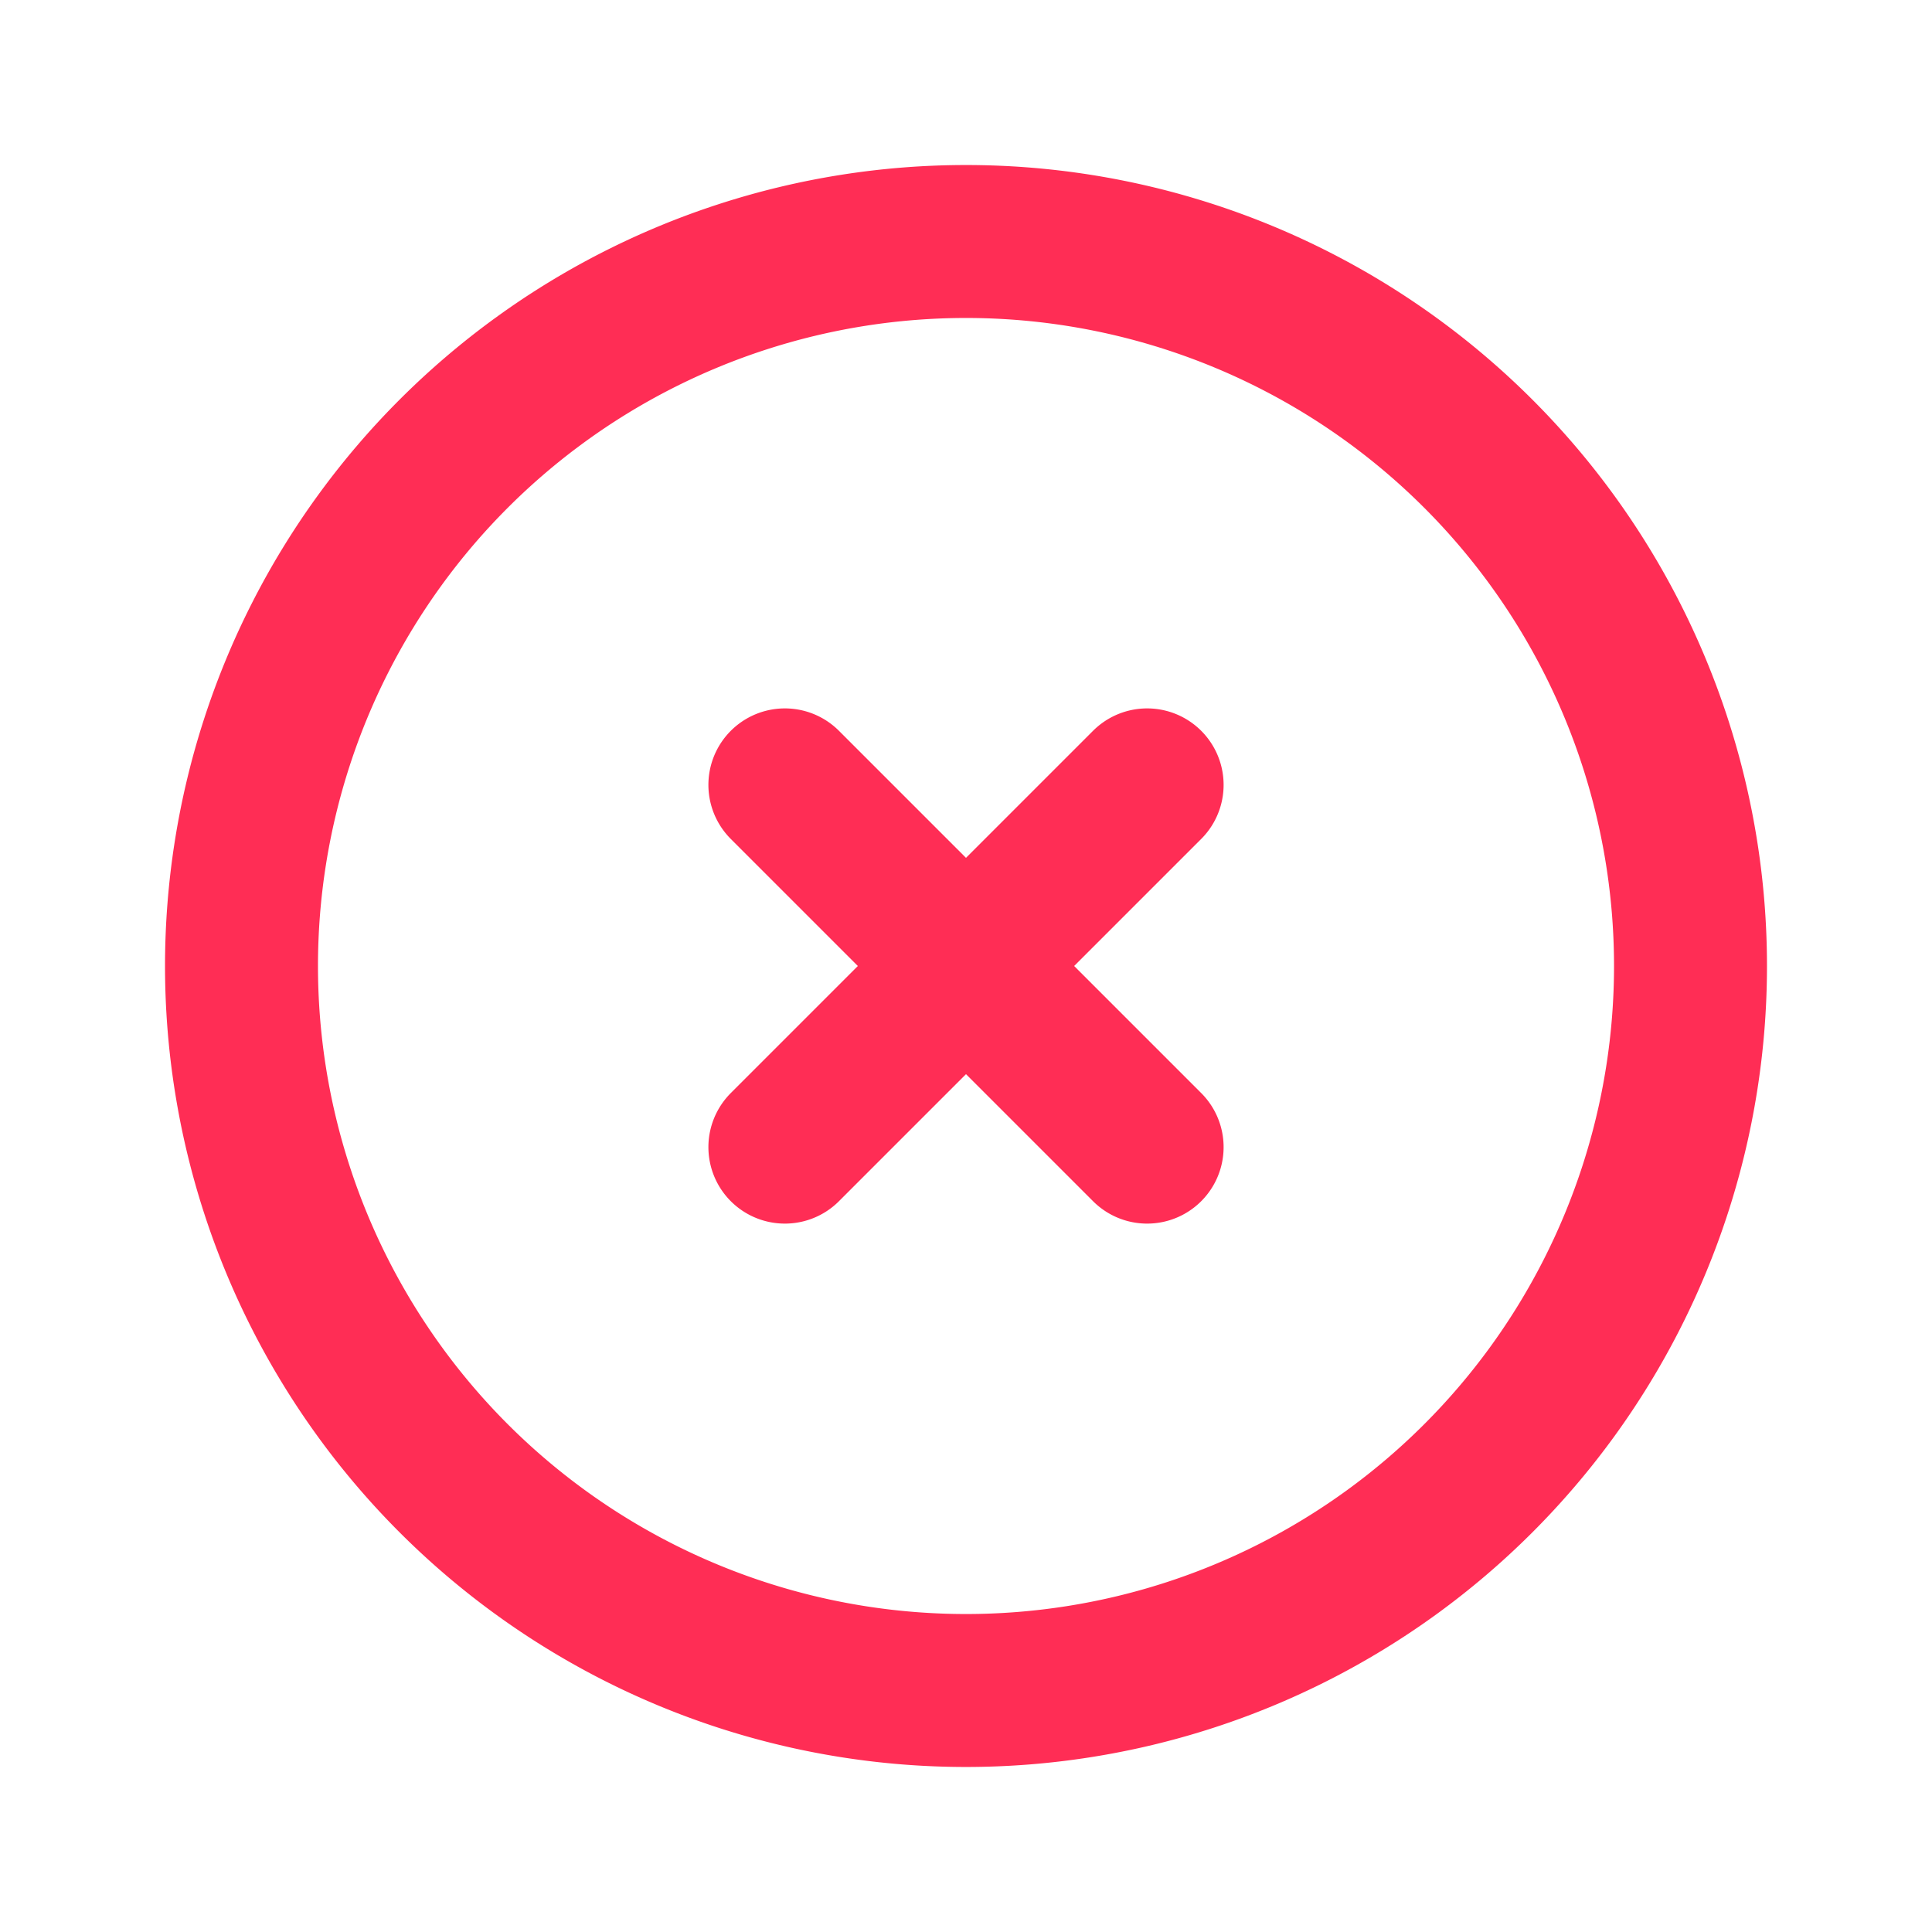
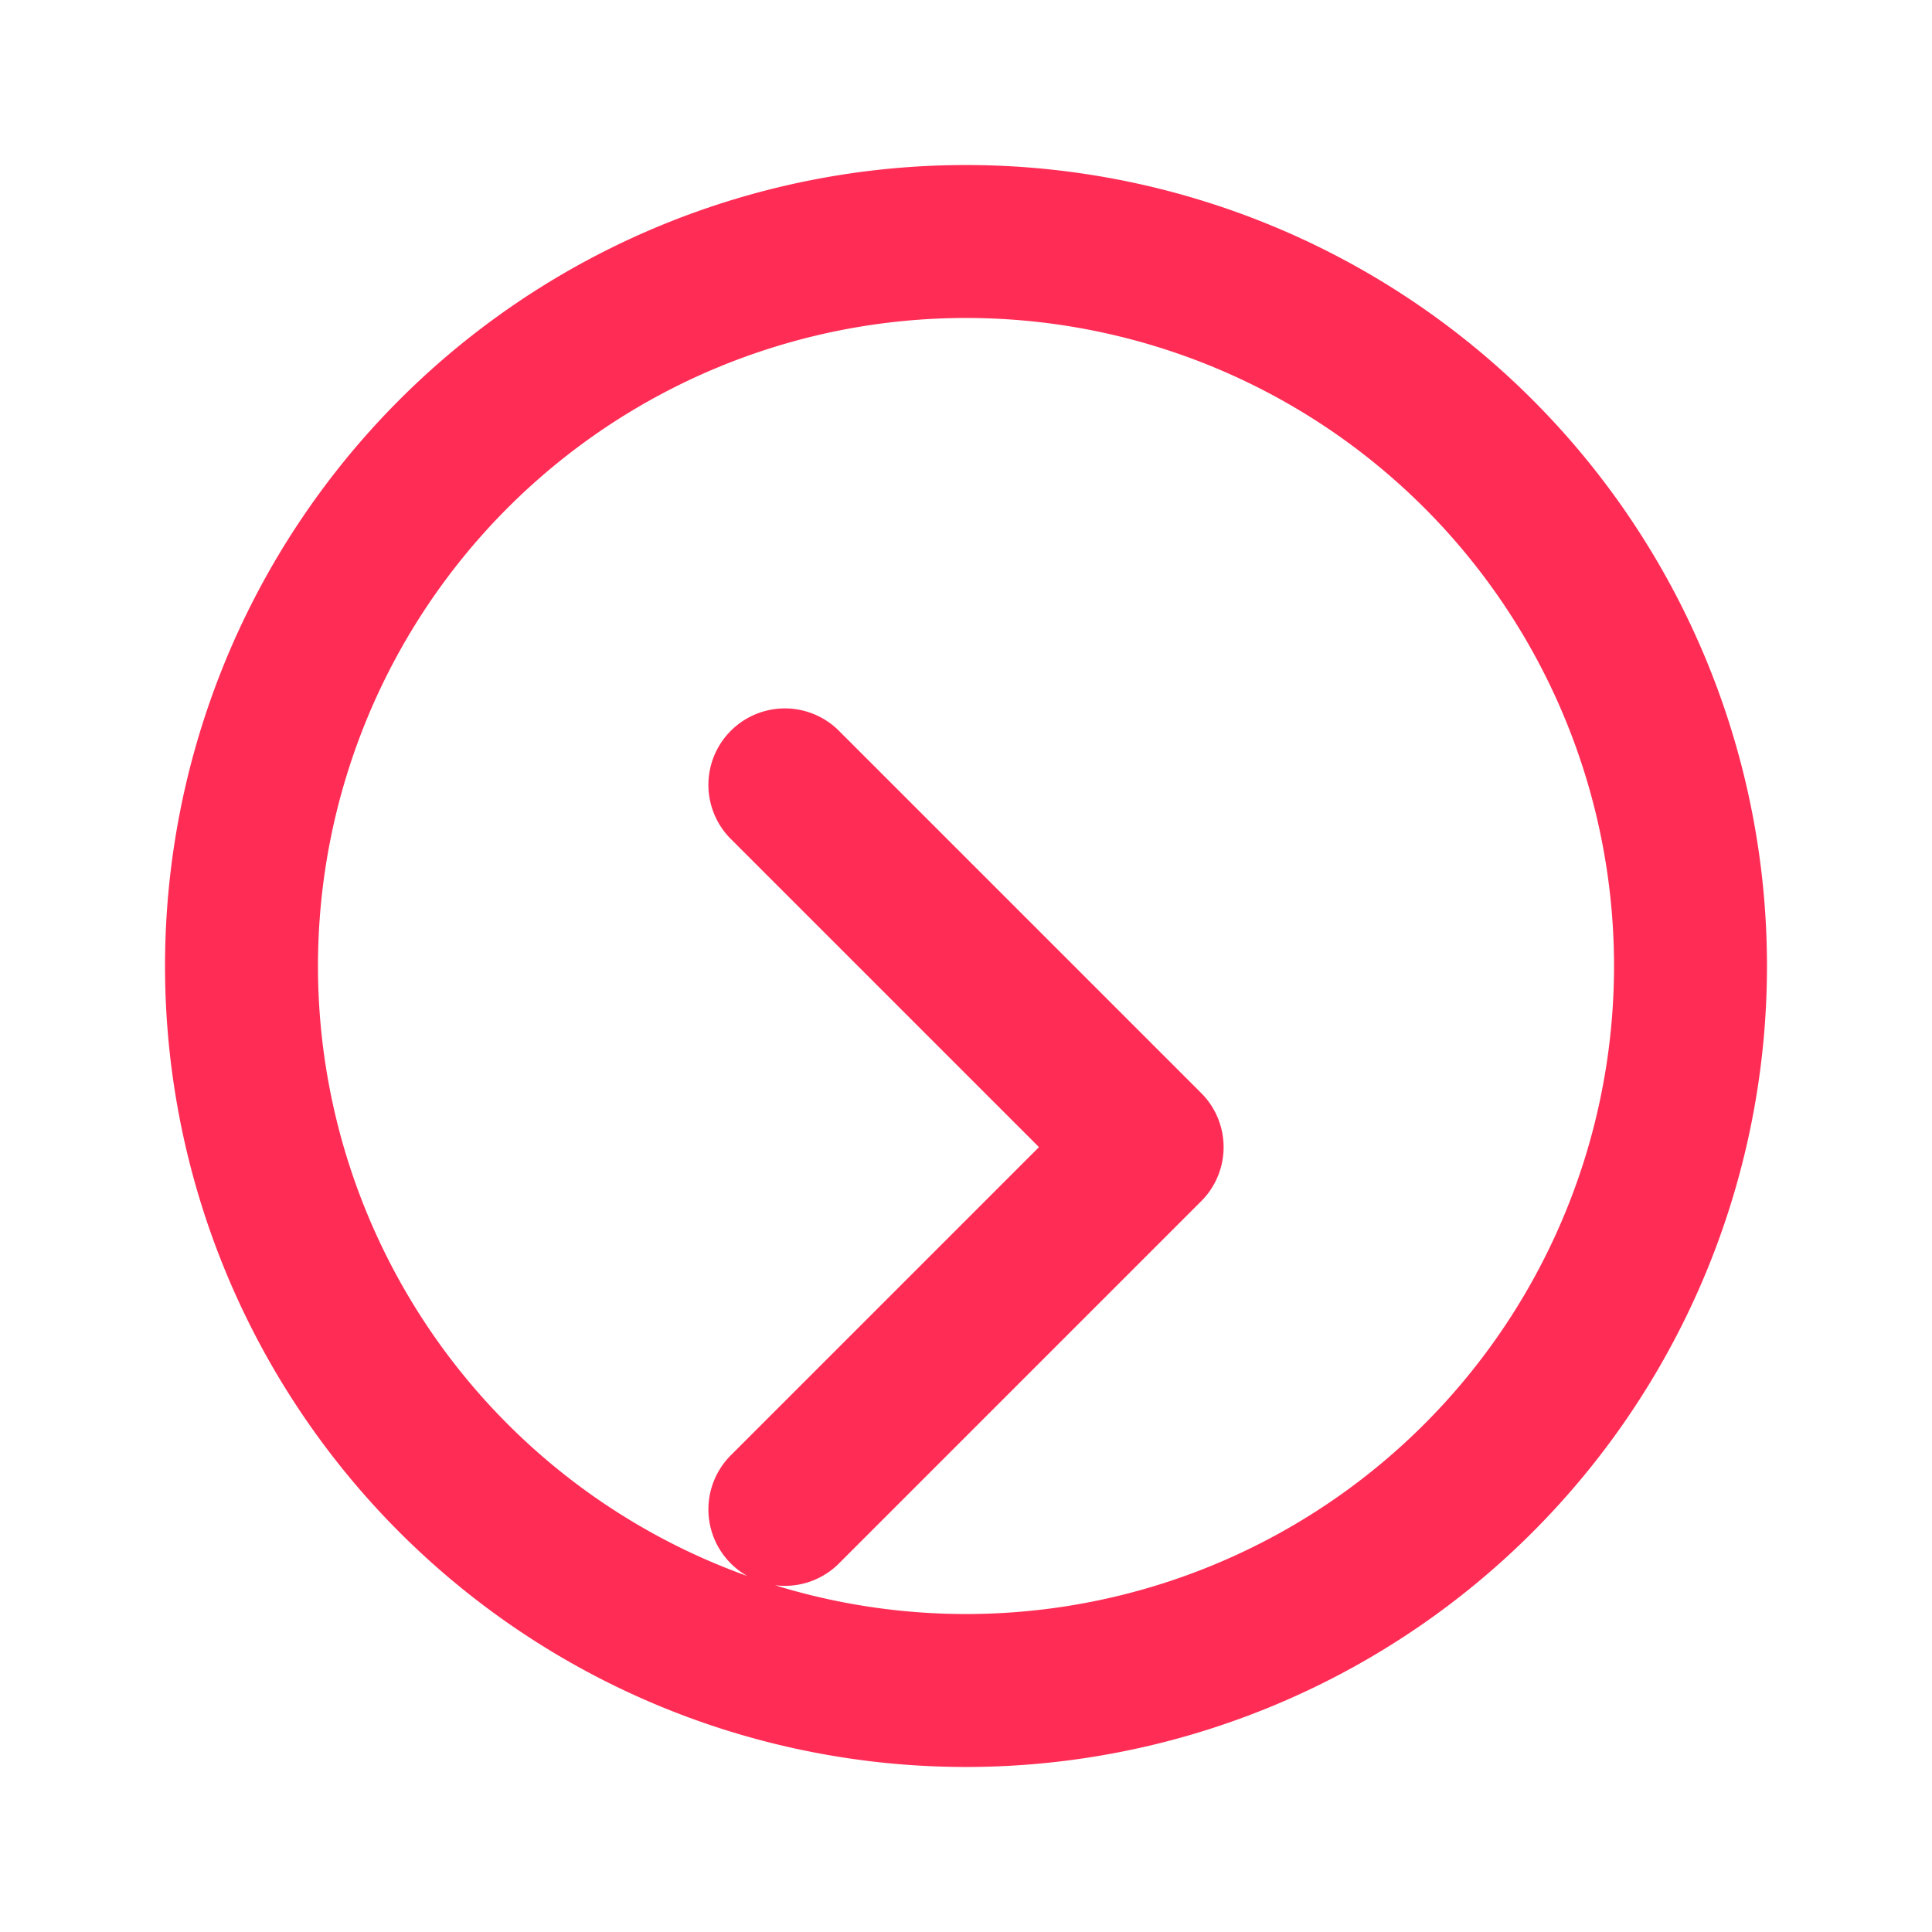
<svg xmlns="http://www.w3.org/2000/svg" width="24" height="24" viewBox="0 0 24 24" fill="none" stroke-width="1.9">
-   <path stroke="#ff2d55" stroke-linecap="round" stroke-linejoin="round" d="M9.75 9.75l4.5 4.5m0-4.5l-4.5 4.5M21 12a9 9 0 11-18 0 9 9 0 0118 0z" />
+   <path stroke="#ff2d55" stroke-linecap="round" stroke-linejoin="round" d="M9.75 9.75l4.5 4.5l-4.5 4.5M21 12a9 9 0 11-18 0 9 9 0 0118 0z" />
</svg>